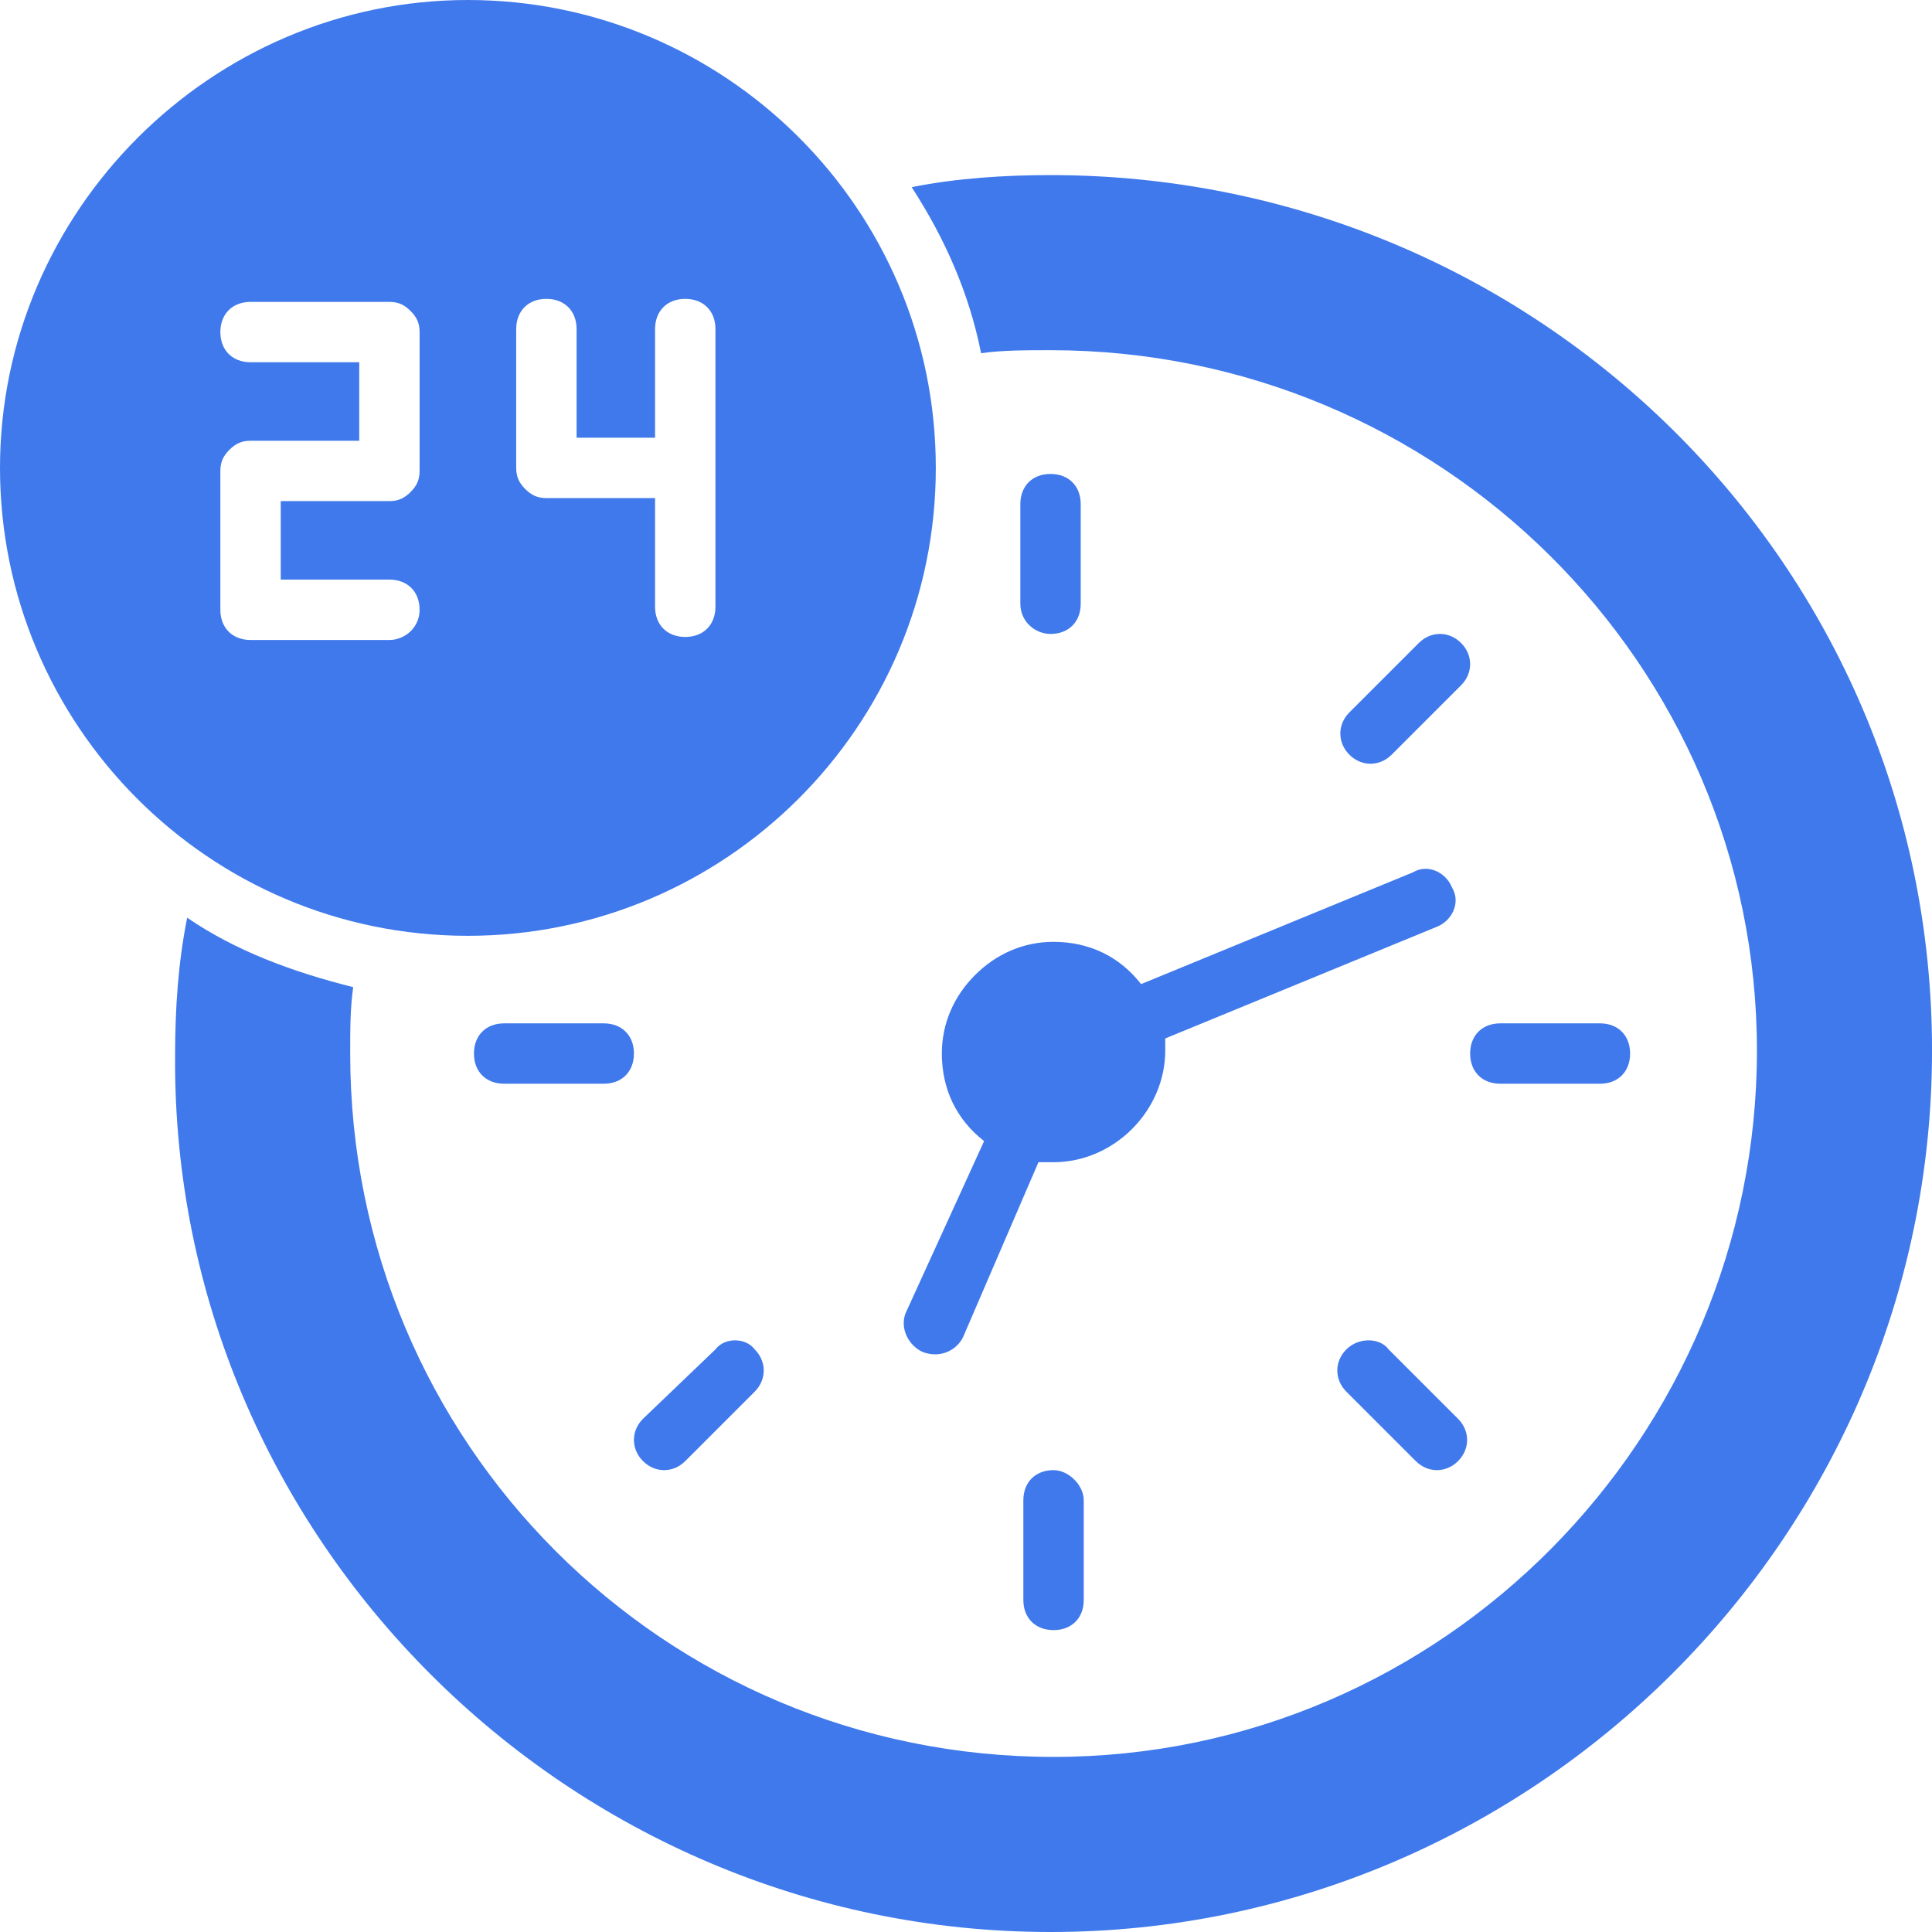
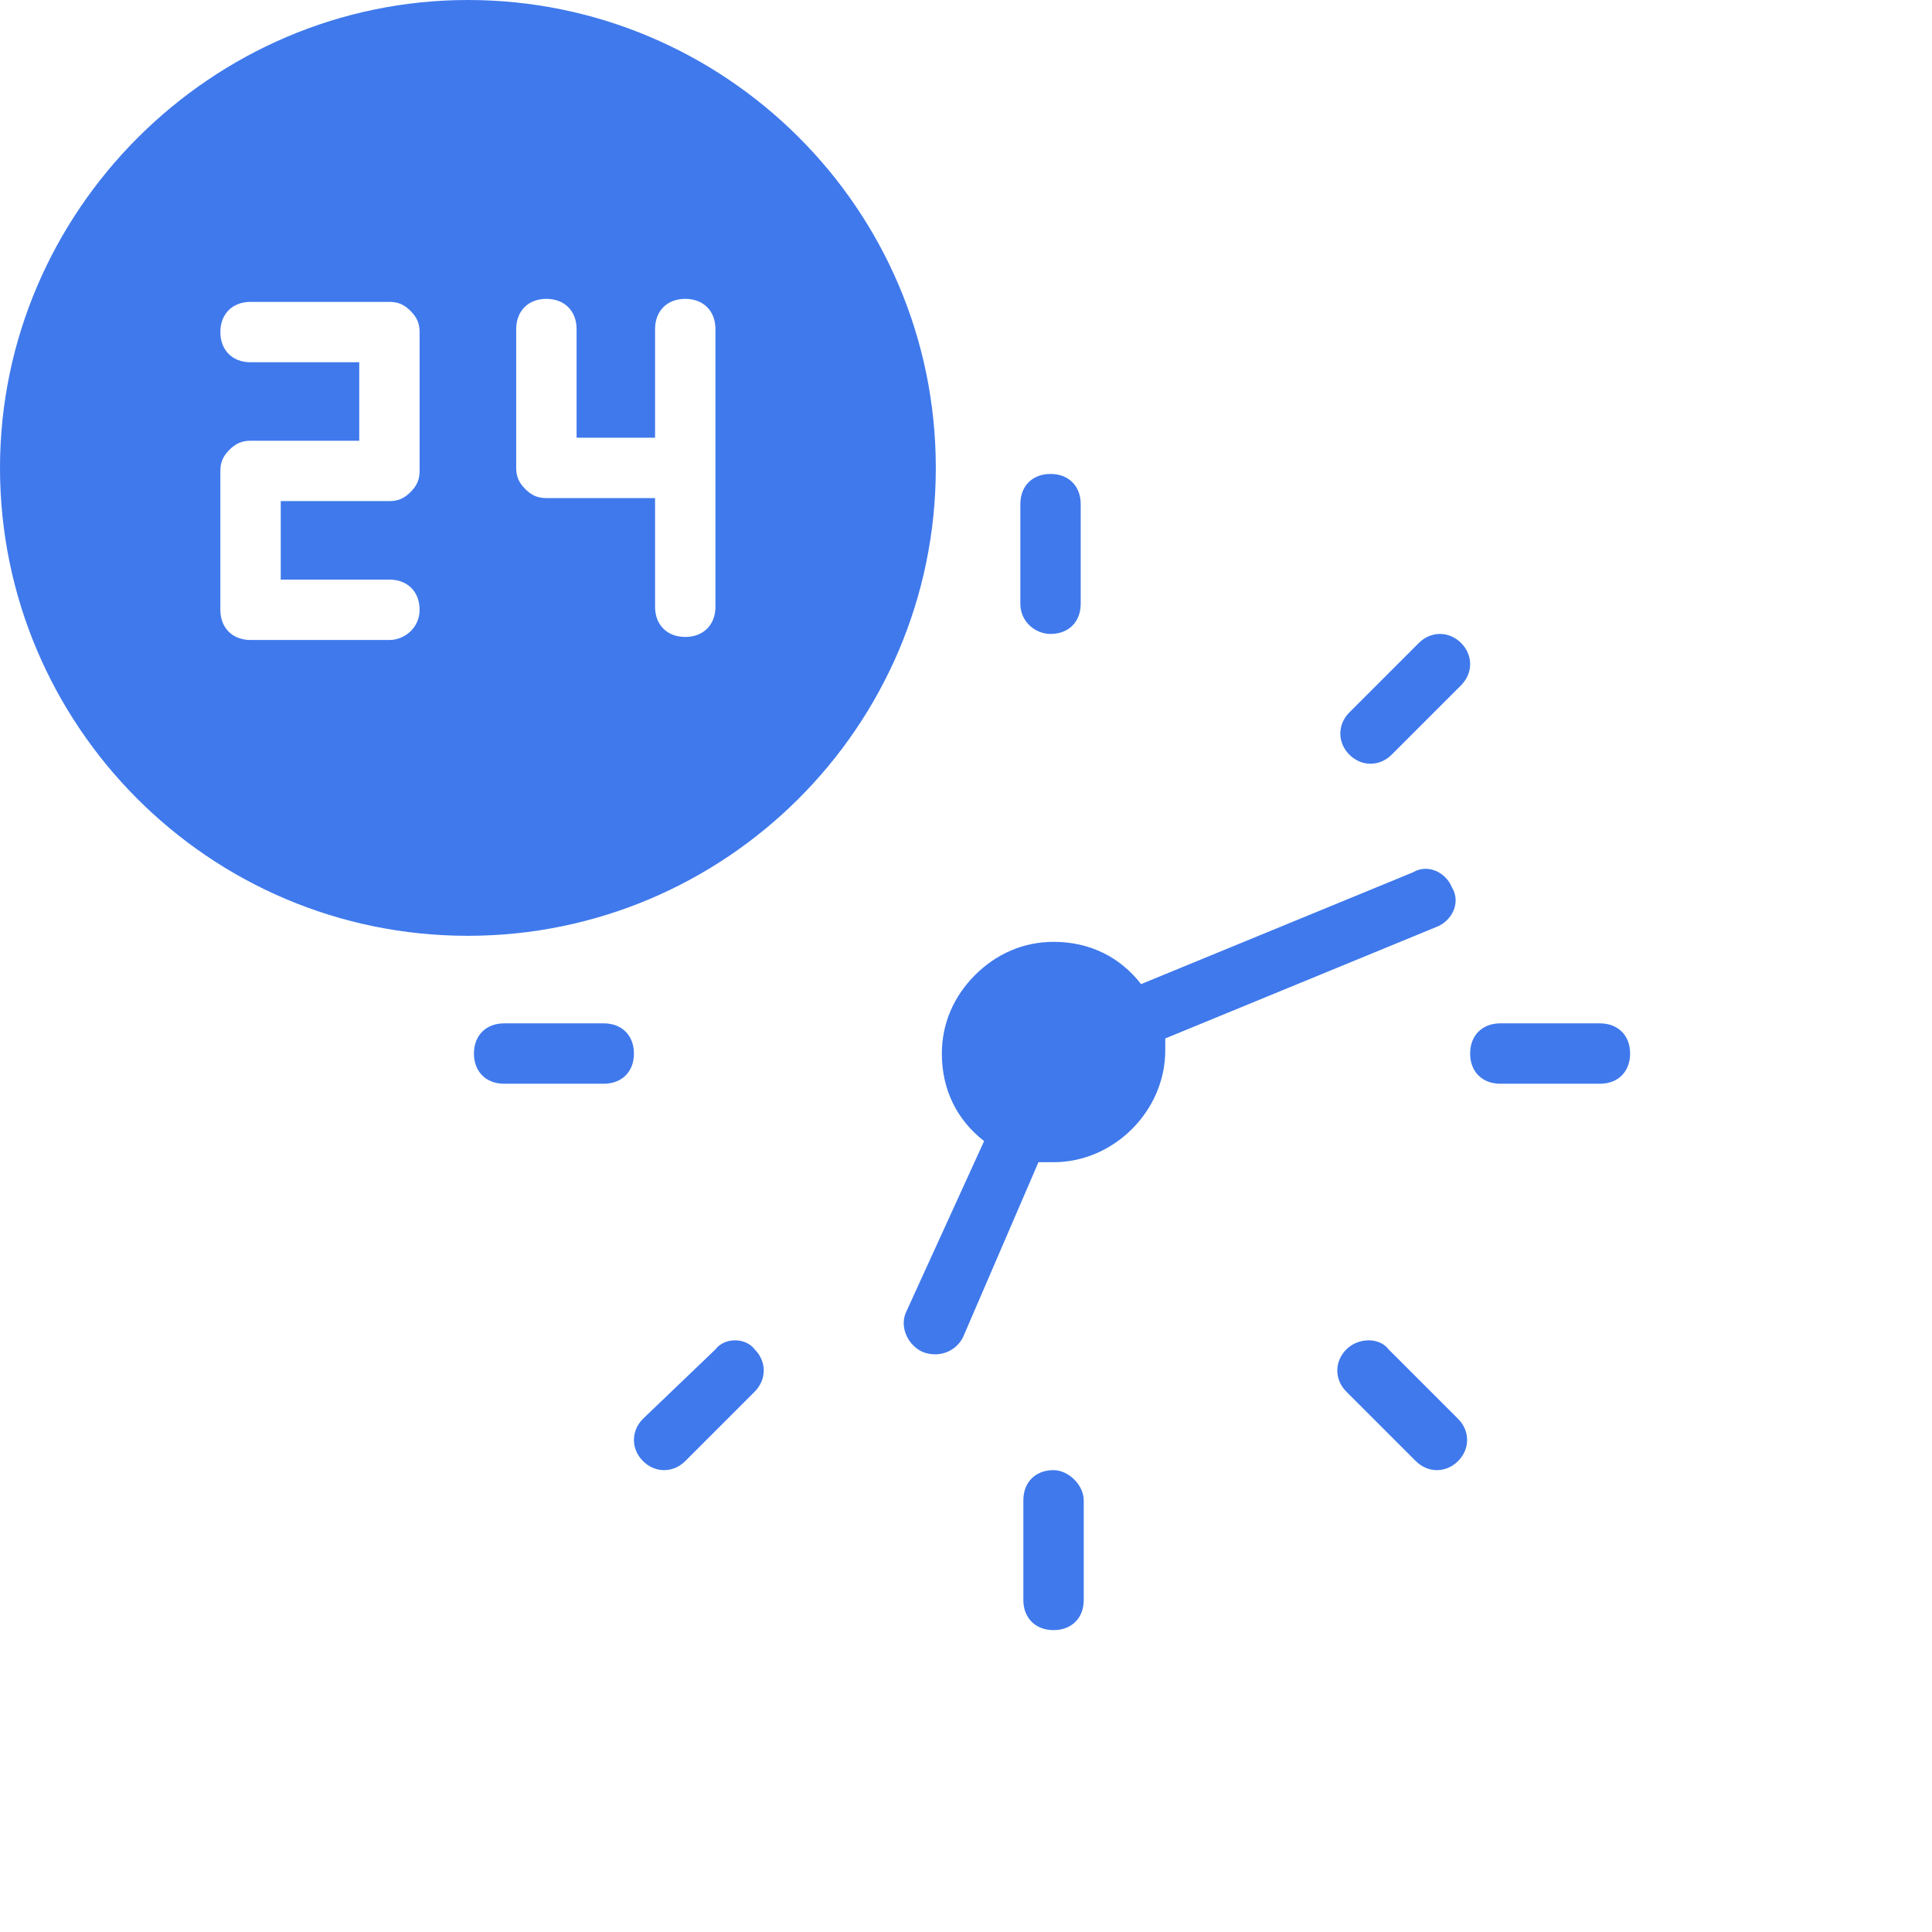
<svg xmlns="http://www.w3.org/2000/svg" width="70" height="70" viewBox="0 0 70 70" fill="none">
  <g clip-path="url(#clip0_686_43163)">
-     <path d="M38.063 6.344C36.422 6.344 34.672 6.453 33.032 6.781C34.235 8.641 35.11 10.609 35.547 12.797C36.313 12.688 37.188 12.688 38.063 12.688C52.172 12.688 63.657 24.062 63.657 38.062C63.657 52.062 52.282 63.656 38.172 63.656C24.063 63.656 12.688 52.281 12.688 38.172C12.688 37.297 12.688 36.531 12.797 35.766C10.61 35.219 8.532 34.453 6.782 33.25C6.454 34.891 6.344 36.531 6.344 38.281C6.235 55.672 20.563 70 38.063 70C55.563 70 70.001 55.672 70.001 38.062C70.001 20.453 55.672 6.344 38.063 6.344Z" fill="#3F79EC" />
    <path d="M38.062 22.969C38.719 22.969 39.156 22.531 39.156 21.875V18.266C39.156 17.609 38.719 17.172 38.062 17.172C37.406 17.172 36.969 17.609 36.969 18.266V21.875C36.969 22.531 37.516 22.969 38.062 22.969ZM38.172 53.266C37.516 53.266 37.078 53.703 37.078 54.359V57.969C37.078 58.625 37.516 59.062 38.172 59.062C38.828 59.062 39.266 58.625 39.266 57.969V54.359C39.266 53.812 38.719 53.266 38.172 53.266ZM51.406 23.297L48.891 25.812C48.453 26.25 48.453 26.906 48.891 27.344C49.328 27.781 49.984 27.781 50.422 27.344L52.938 24.828C53.375 24.391 53.375 23.734 52.938 23.297C52.5 22.859 51.844 22.859 51.406 23.297ZM25.922 48.891L23.297 51.406C22.859 51.844 22.859 52.5 23.297 52.938C23.734 53.375 24.391 53.375 24.828 52.938L27.344 50.422C27.781 49.984 27.781 49.328 27.344 48.891C27.016 48.453 26.25 48.453 25.922 48.891ZM54.359 39.266H57.969C58.625 39.266 59.062 38.828 59.062 38.172C59.062 37.516 58.625 37.078 57.969 37.078H54.359C53.703 37.078 53.266 37.516 53.266 38.172C53.266 38.828 53.703 39.266 54.359 39.266ZM21.875 37.078H18.266C17.609 37.078 17.172 37.516 17.172 38.172C17.172 38.828 17.609 39.266 18.266 39.266H21.875C22.531 39.266 22.969 38.828 22.969 38.172C22.969 37.516 22.531 37.078 21.875 37.078ZM48.781 48.891C48.344 49.328 48.344 49.984 48.781 50.422L51.297 52.938C51.734 53.375 52.391 53.375 52.828 52.938C53.266 52.5 53.266 51.844 52.828 51.406L50.312 48.891C49.984 48.453 49.219 48.453 48.781 48.891ZM33.469 49C34.125 49.219 34.672 48.891 34.891 48.453L37.625 42.109H38.172C40.359 42.109 42.219 40.25 42.219 38.062V37.625L52.062 33.578C52.609 33.359 52.938 32.703 52.609 32.156C52.391 31.609 51.734 31.281 51.188 31.609L41.344 35.656C40.578 34.672 39.484 34.125 38.172 34.125C37.078 34.125 36.094 34.562 35.328 35.328C34.562 36.094 34.125 37.078 34.125 38.172C34.125 39.484 34.672 40.578 35.656 41.344L32.812 47.578C32.594 48.125 32.922 48.781 33.469 49ZM16.953 33.906C26.25 33.906 33.906 26.359 33.906 16.953C33.906 7.547 26.25 0 16.953 0C7.656 0 0 7.656 0 16.953C0 26.25 7.547 33.906 16.953 33.906ZM19.797 10.828C20.453 10.828 20.891 11.266 20.891 11.922V15.859H23.734V11.922C23.734 11.266 24.172 10.828 24.828 10.828C25.484 10.828 25.922 11.266 25.922 11.922V21.984C25.922 22.641 25.484 23.078 24.828 23.078C24.172 23.078 23.734 22.641 23.734 21.984V18.047H19.797C19.469 18.047 19.25 17.938 19.031 17.719C18.812 17.5 18.703 17.281 18.703 16.953V11.922C18.703 11.266 19.141 10.828 19.797 10.828ZM14.109 23.188H9.078C8.422 23.188 7.984 22.75 7.984 22.094V17.062C7.984 16.734 8.094 16.516 8.312 16.297C8.531 16.078 8.75 15.969 9.078 15.969H13.016V13.125H9.078C8.422 13.125 7.984 12.688 7.984 12.031C7.984 11.375 8.422 10.938 9.078 10.938H14.109C14.438 10.938 14.656 11.047 14.875 11.266C15.094 11.484 15.203 11.703 15.203 12.031V17.062C15.203 17.391 15.094 17.609 14.875 17.828C14.656 18.047 14.438 18.156 14.109 18.156H10.172V21H14.109C14.766 21 15.203 21.438 15.203 22.094C15.203 22.75 14.656 23.188 14.109 23.188Z" fill="#3F79EC" />
  </g>
  <defs>
    <clipPath id="clip0_686_43163">
      <rect width="70" height="70" fill="white" />
    </clipPath>
  </defs>
</svg>